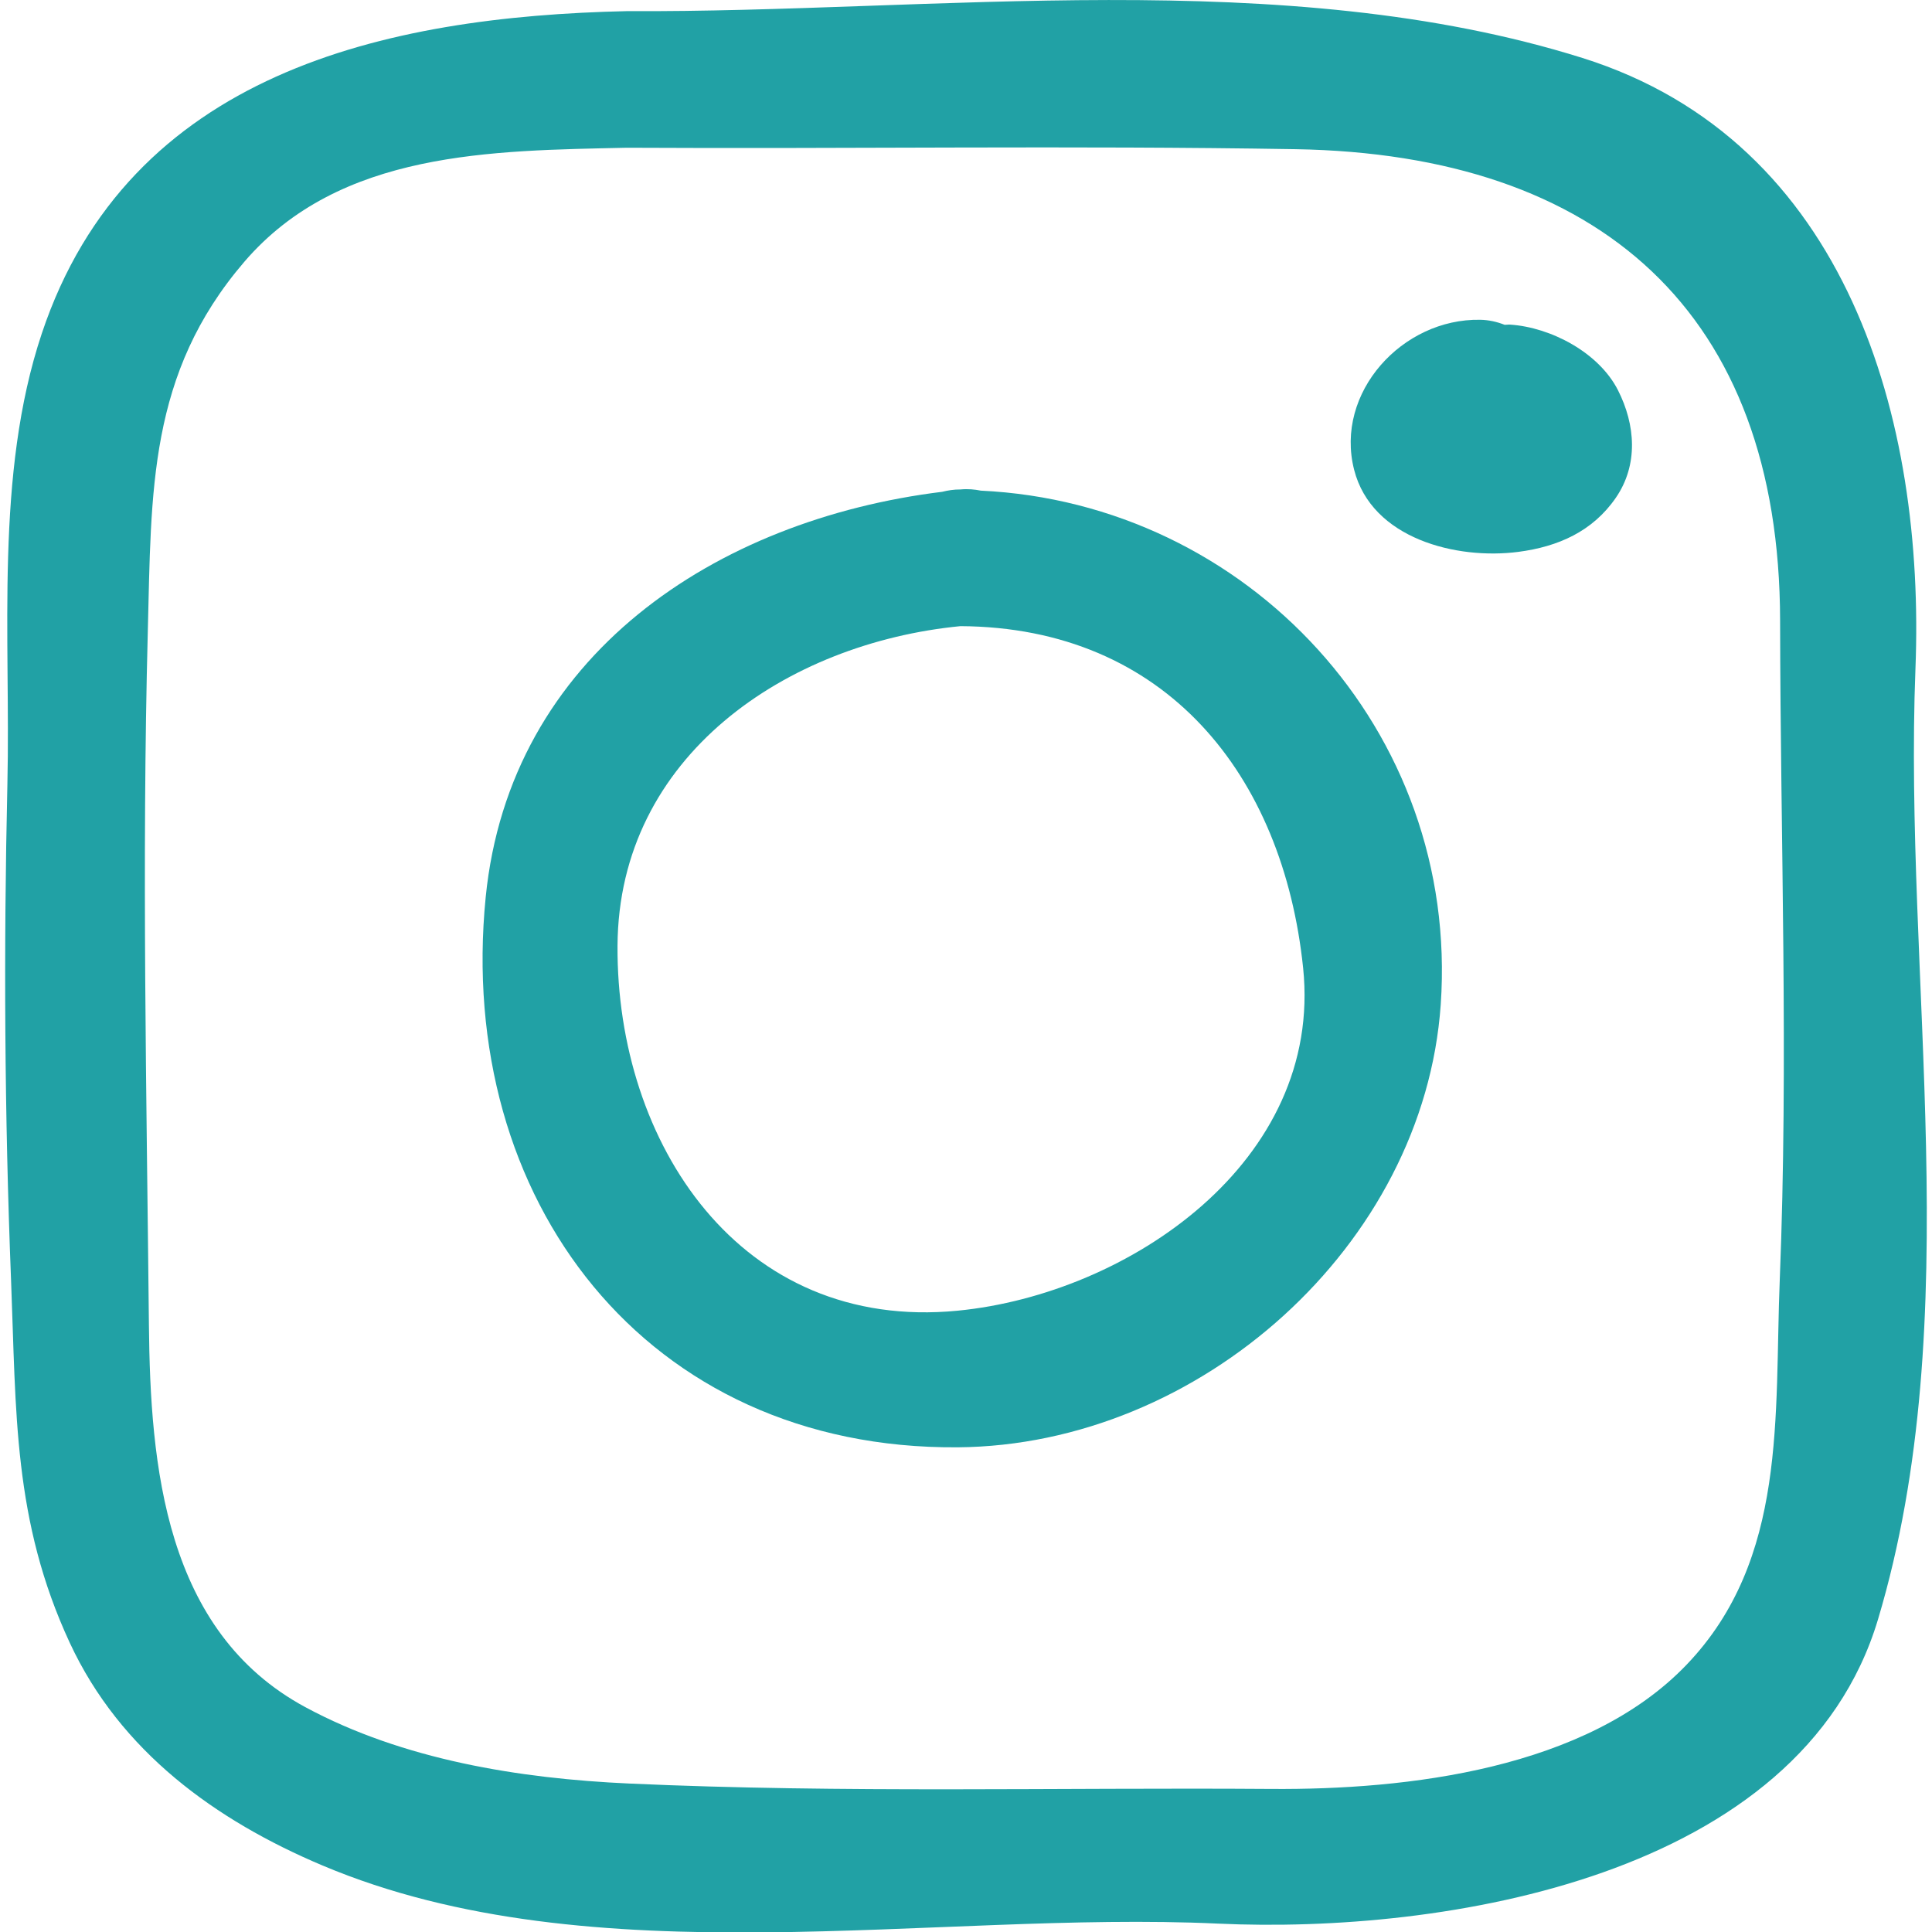
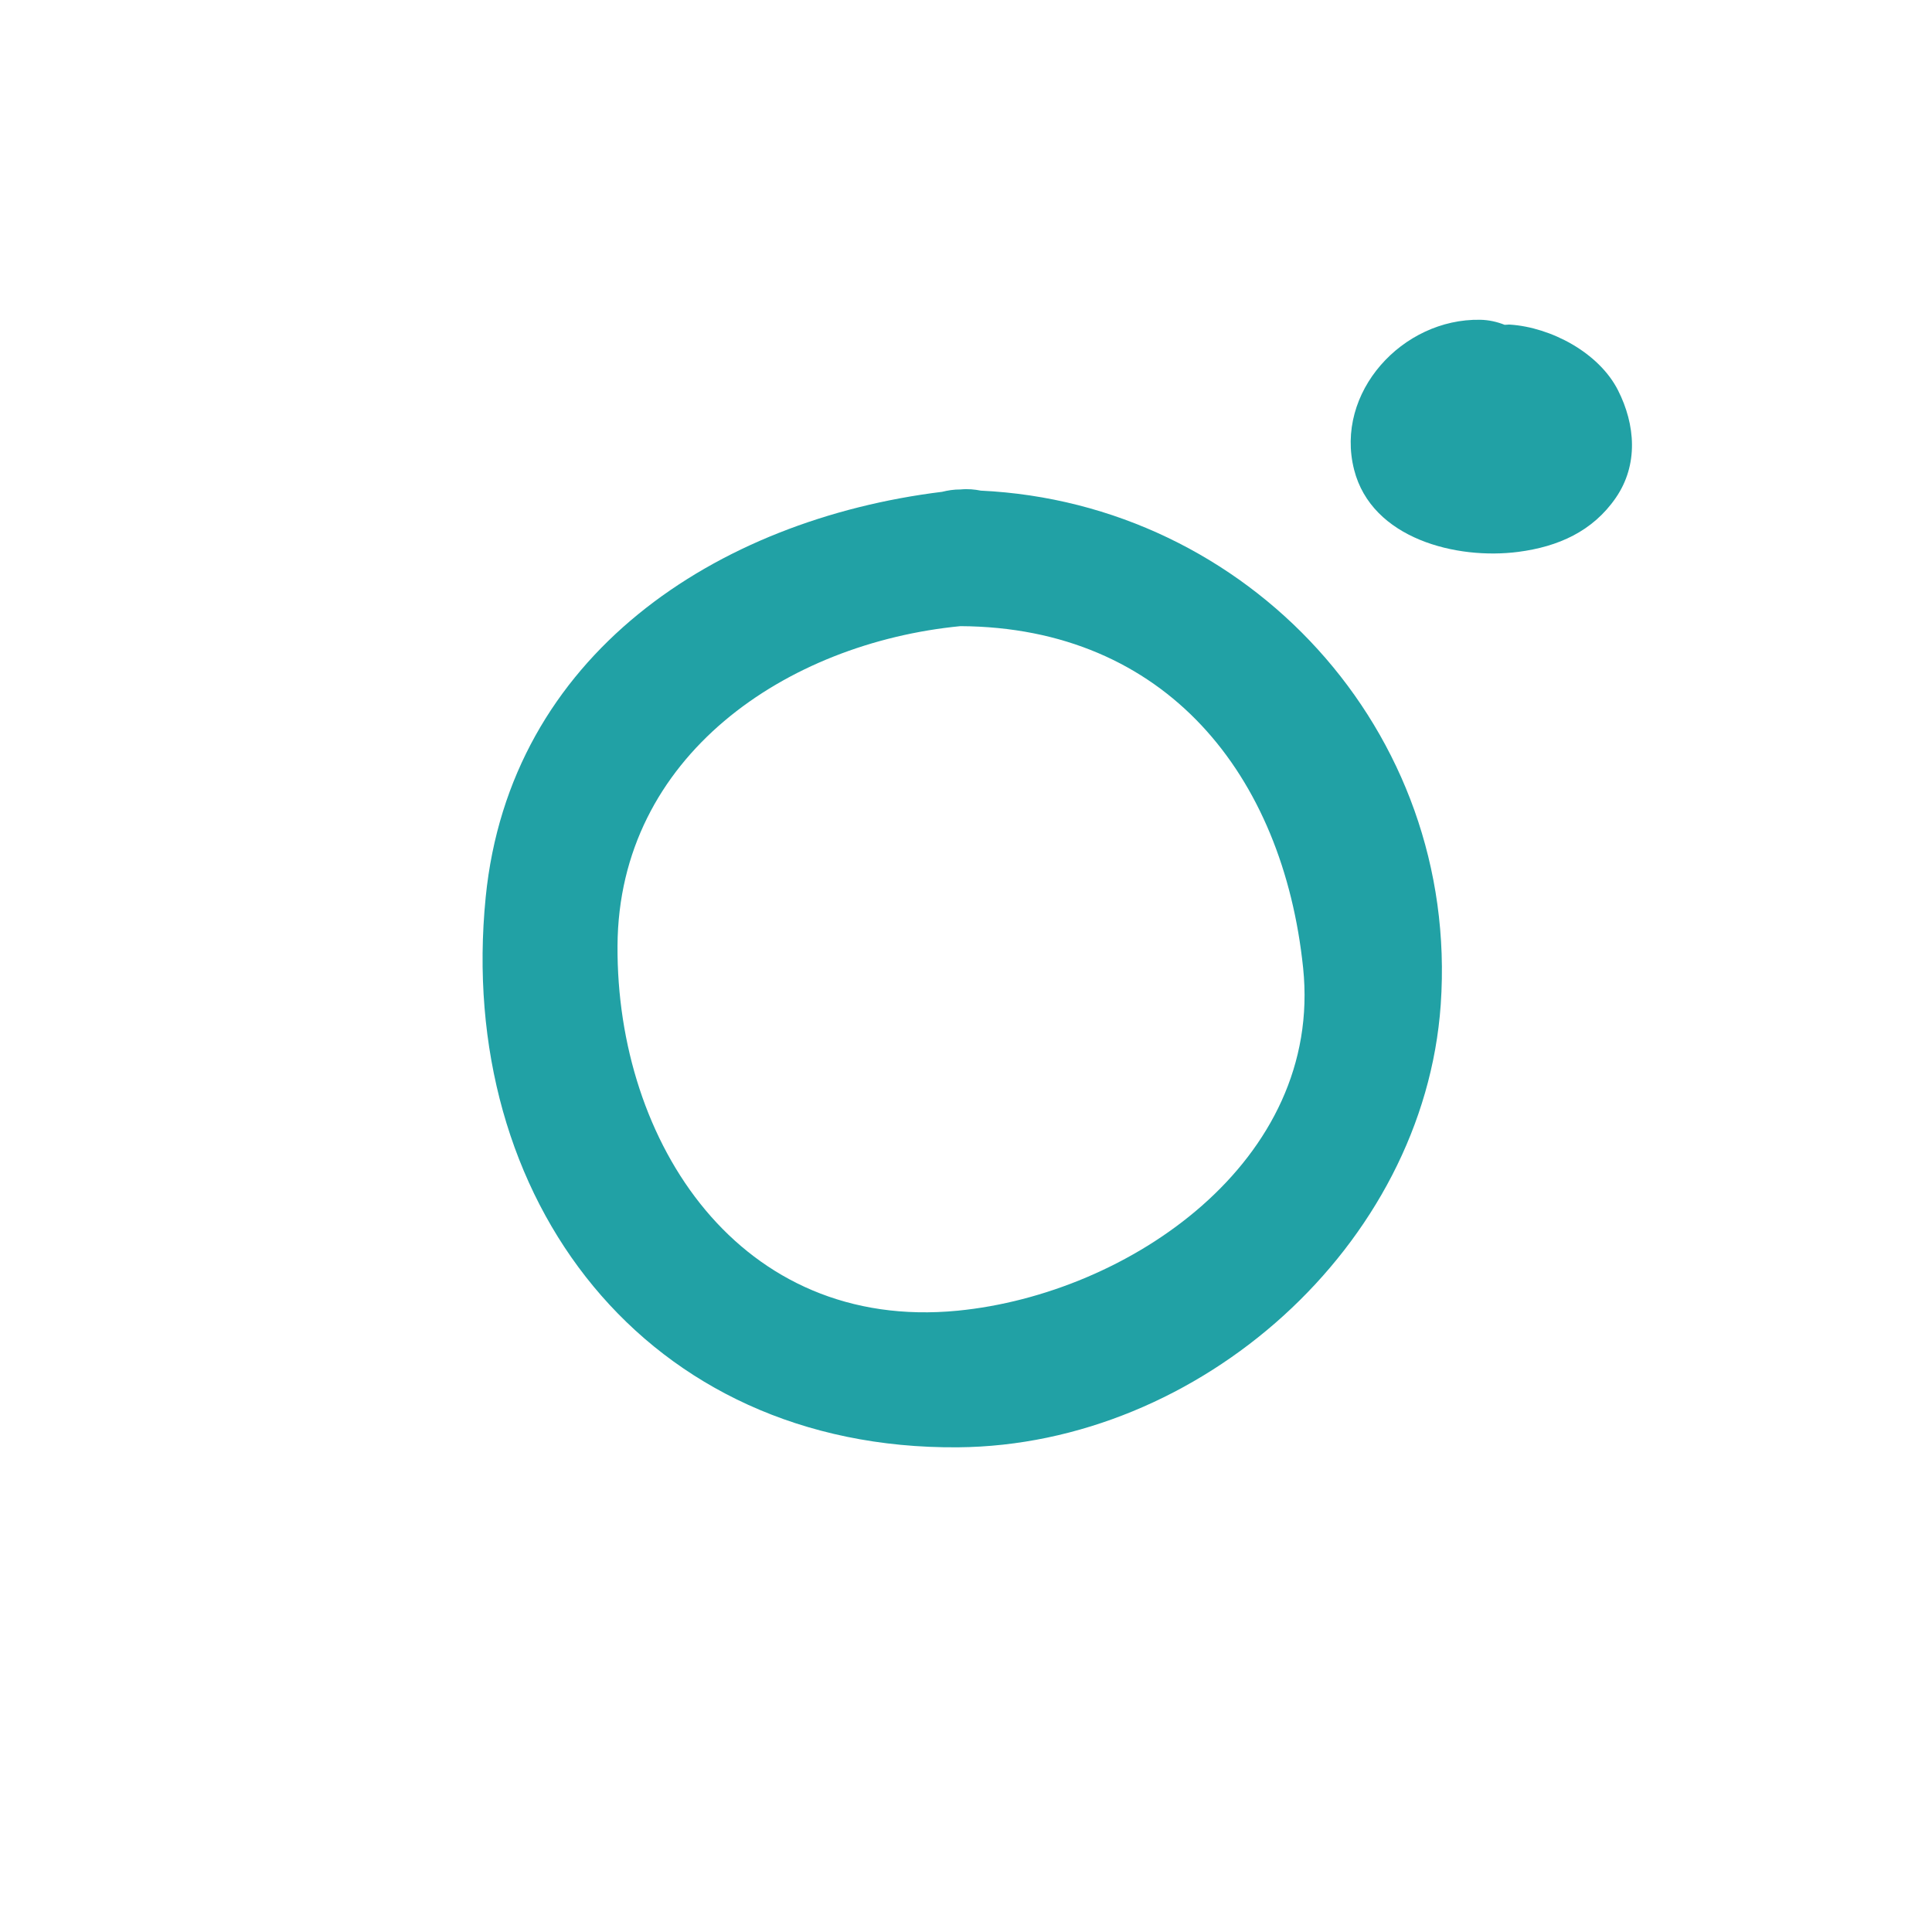
<svg xmlns="http://www.w3.org/2000/svg" version="1.1" id="Livello_1" x="0px" y="0px" width="64px" height="64px" viewBox="0 0 64 64" enable-background="new 0 0 64 64" xml:space="preserve">
  <g>
-     <path fill="#21A1A5" d="M63.452,22.146c0.319-8.193-2.218-17.458-11.032-20.226c-9.888-3.104-21.43-1.497-31.659-1.551   C12.753,0.548,4.271,2.413,1.387,11.04c-1.57,4.695-1.031,10.046-1.142,14.939C0.12,31.455,0.15,36.927,0.366,42.4   c0.173,4.385,0.062,7.963,1.946,12.021c1.674,3.604,4.831,5.881,8.372,7.376c8.957,3.778,20.248,1.487,29.661,1.925   c7.449,0.346,19.306-1.521,21.867-10.08C65.199,43.661,63.053,32.397,63.452,22.146z M58.957,42.391   c-0.182,4.495,0.262,9.254-3.081,12.749c-3.322,3.474-9.277,4.153-13.755,4.121c-7.069-0.051-14.218,0.142-21.28-0.179   c-3.639-0.165-7.488-0.785-10.722-2.528c-4.67-2.515-5.139-8.018-5.186-12.662C4.856,36.219,4.696,28.595,4.896,20.92   c0.121-4.648,0.01-8.535,3.197-12.247c3.166-3.688,8.22-3.679,12.667-3.779c7.385,0.04,14.771-0.076,22.156,0.048   c10.086,0.169,16.037,5.418,16.052,15.613C58.979,27.817,59.248,35.135,58.957,42.391z" />
    <path fill="#21A1A5" d="M32.491,16.253c-0.207-0.041-0.426-0.063-0.675-0.039c-0.221-0.001-0.419,0.031-0.607,0.078   c-7.486,0.923-14.322,5.412-15.12,13.43c-0.997,10.016,5.315,18.301,15.639,18.222c8.011-0.063,15.441-6.686,15.998-14.664   C48.358,24.189,41.319,16.67,32.491,16.253z M31.727,43.418c-7.22,0.705-11.31-5.561-11.271-12.09   c0.036-6.294,5.61-10.028,11.36-10.586c6.814,0.037,10.691,4.948,11.352,11.324C43.83,38.473,37.391,42.864,31.727,43.418z" />
    <path fill="#21A1A5" d="M50.021,10.753c-0.059-0.004-0.118,0.008-0.177,0.007c-0.254-0.1-0.525-0.162-0.811-0.167   c-2.577-0.047-4.828,2.41-4.176,4.968c0.583,2.288,3.396,2.988,5.443,2.72c1.311-0.172,2.457-0.673,3.228-1.794   c0.751-1.095,0.647-2.42,0.072-3.556C52.967,11.678,51.372,10.842,50.021,10.753z" />
  </g>
</svg>